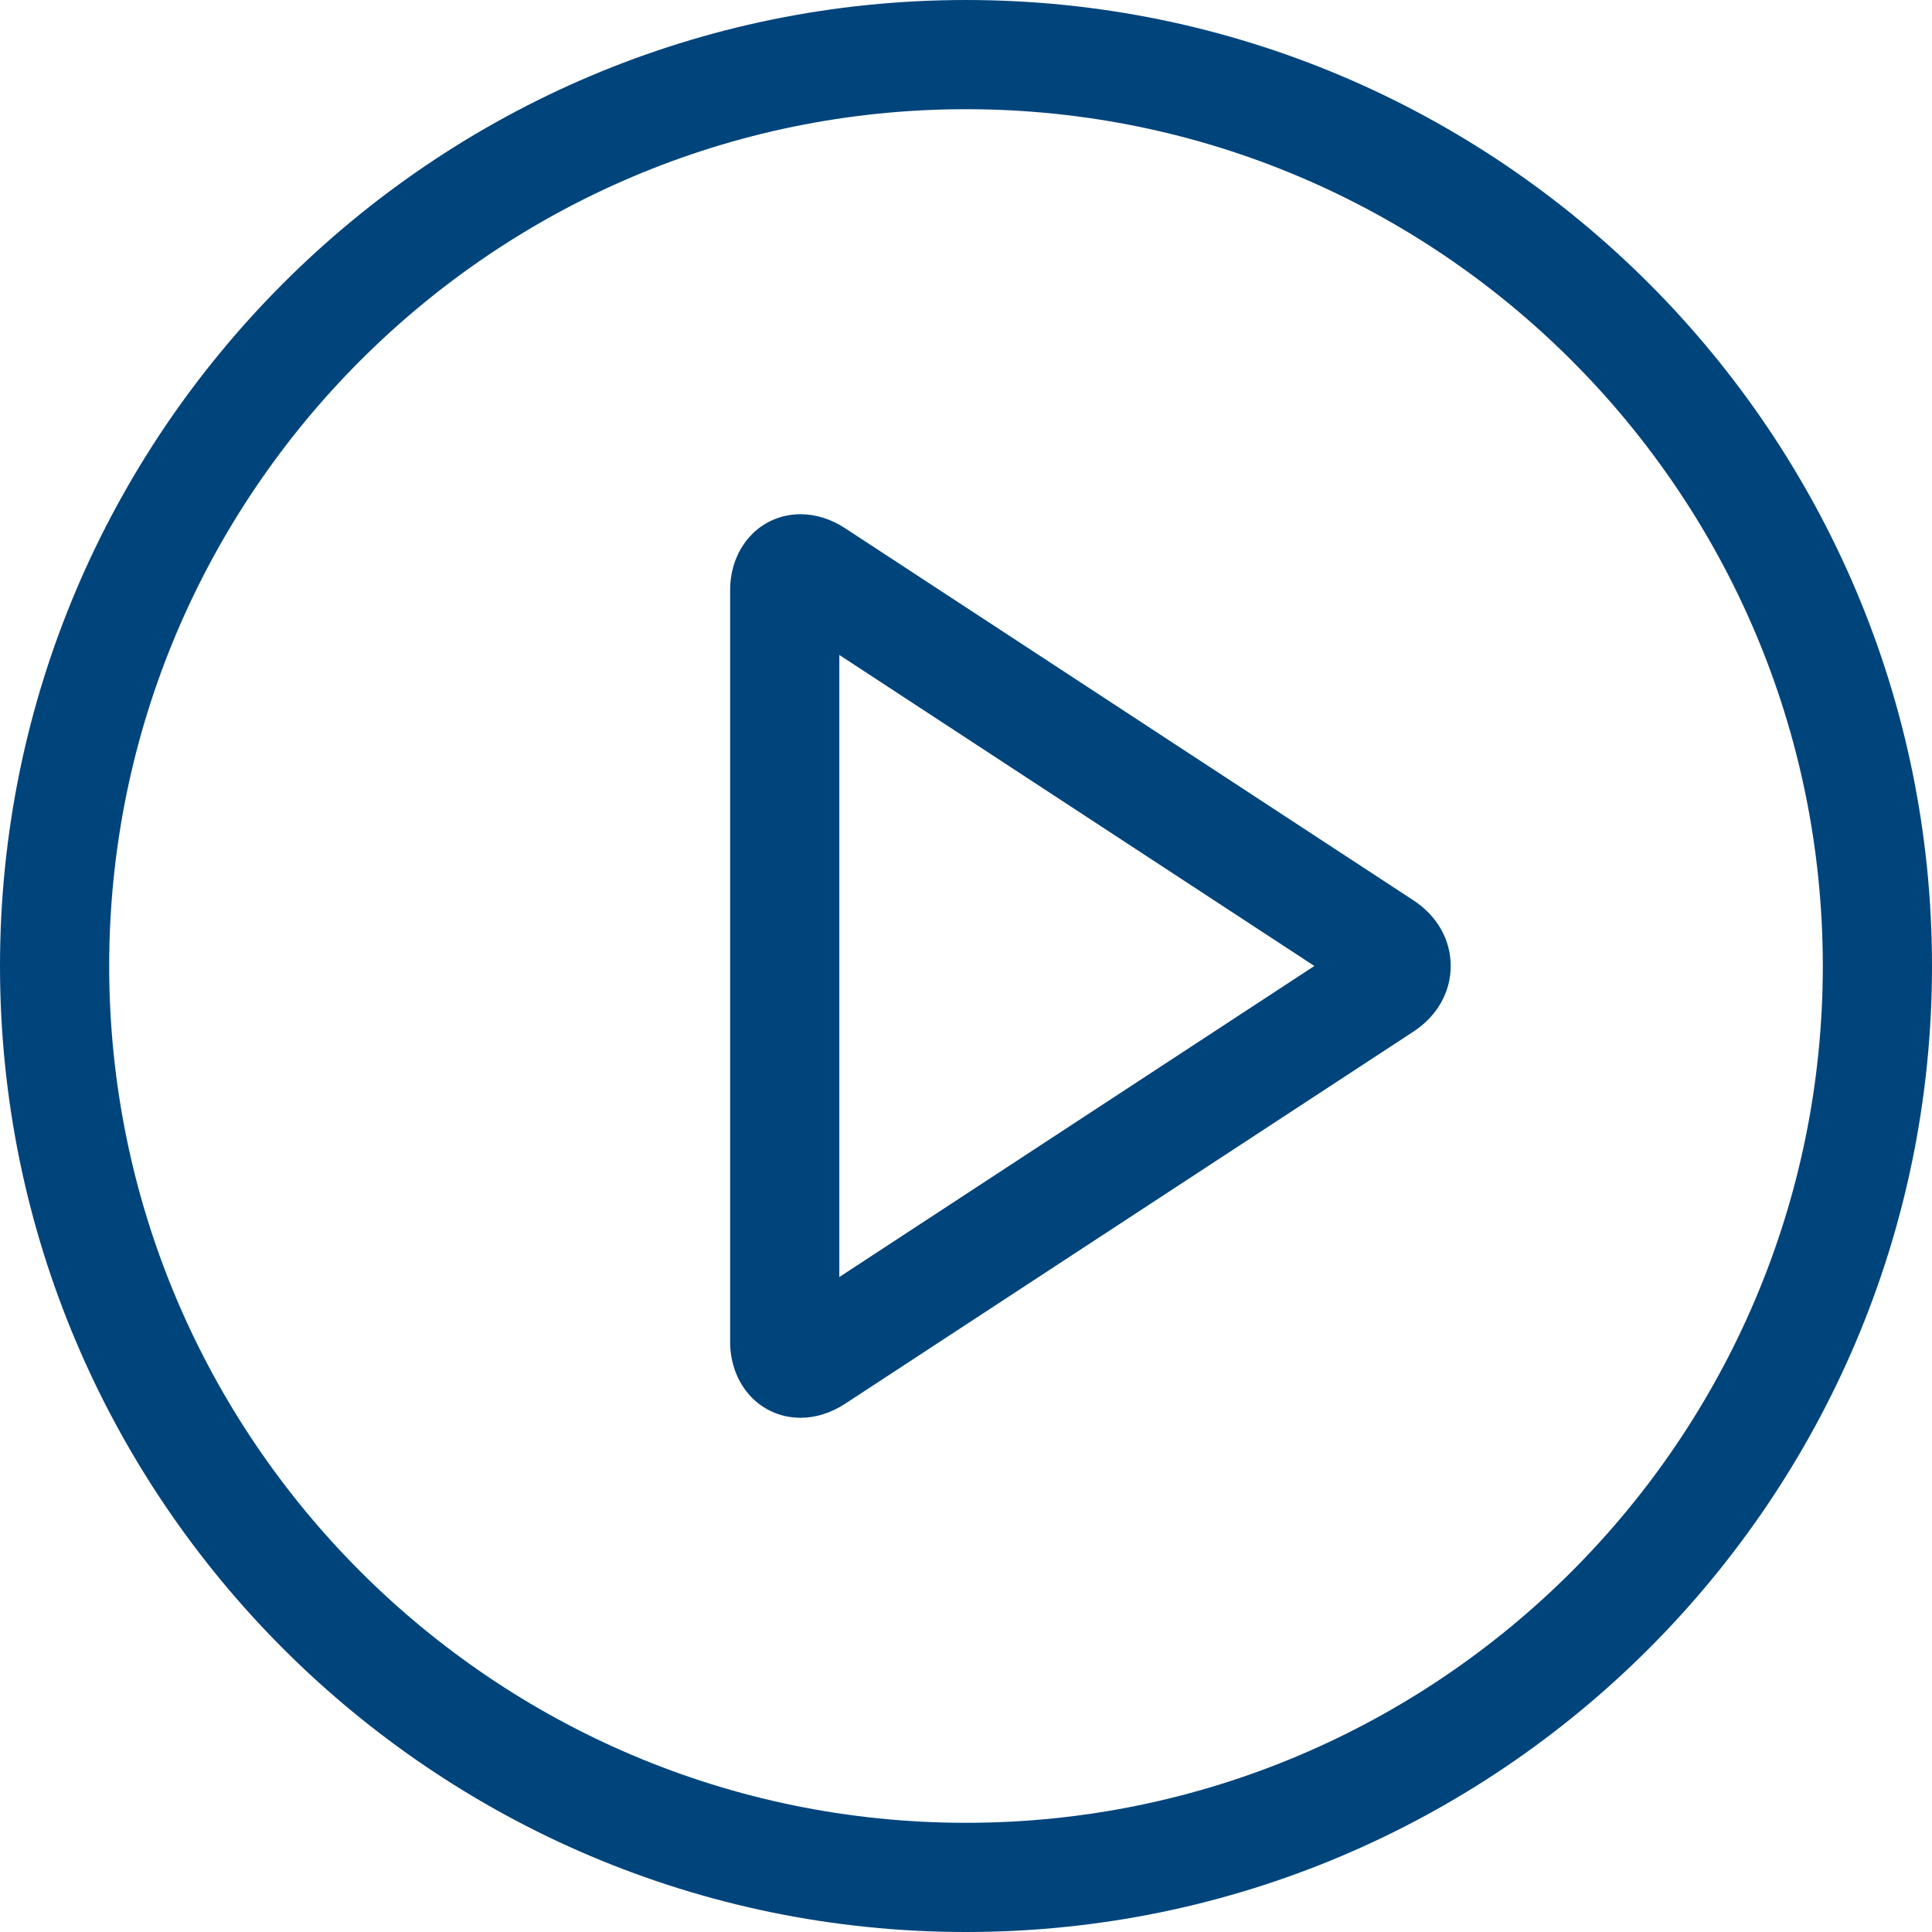
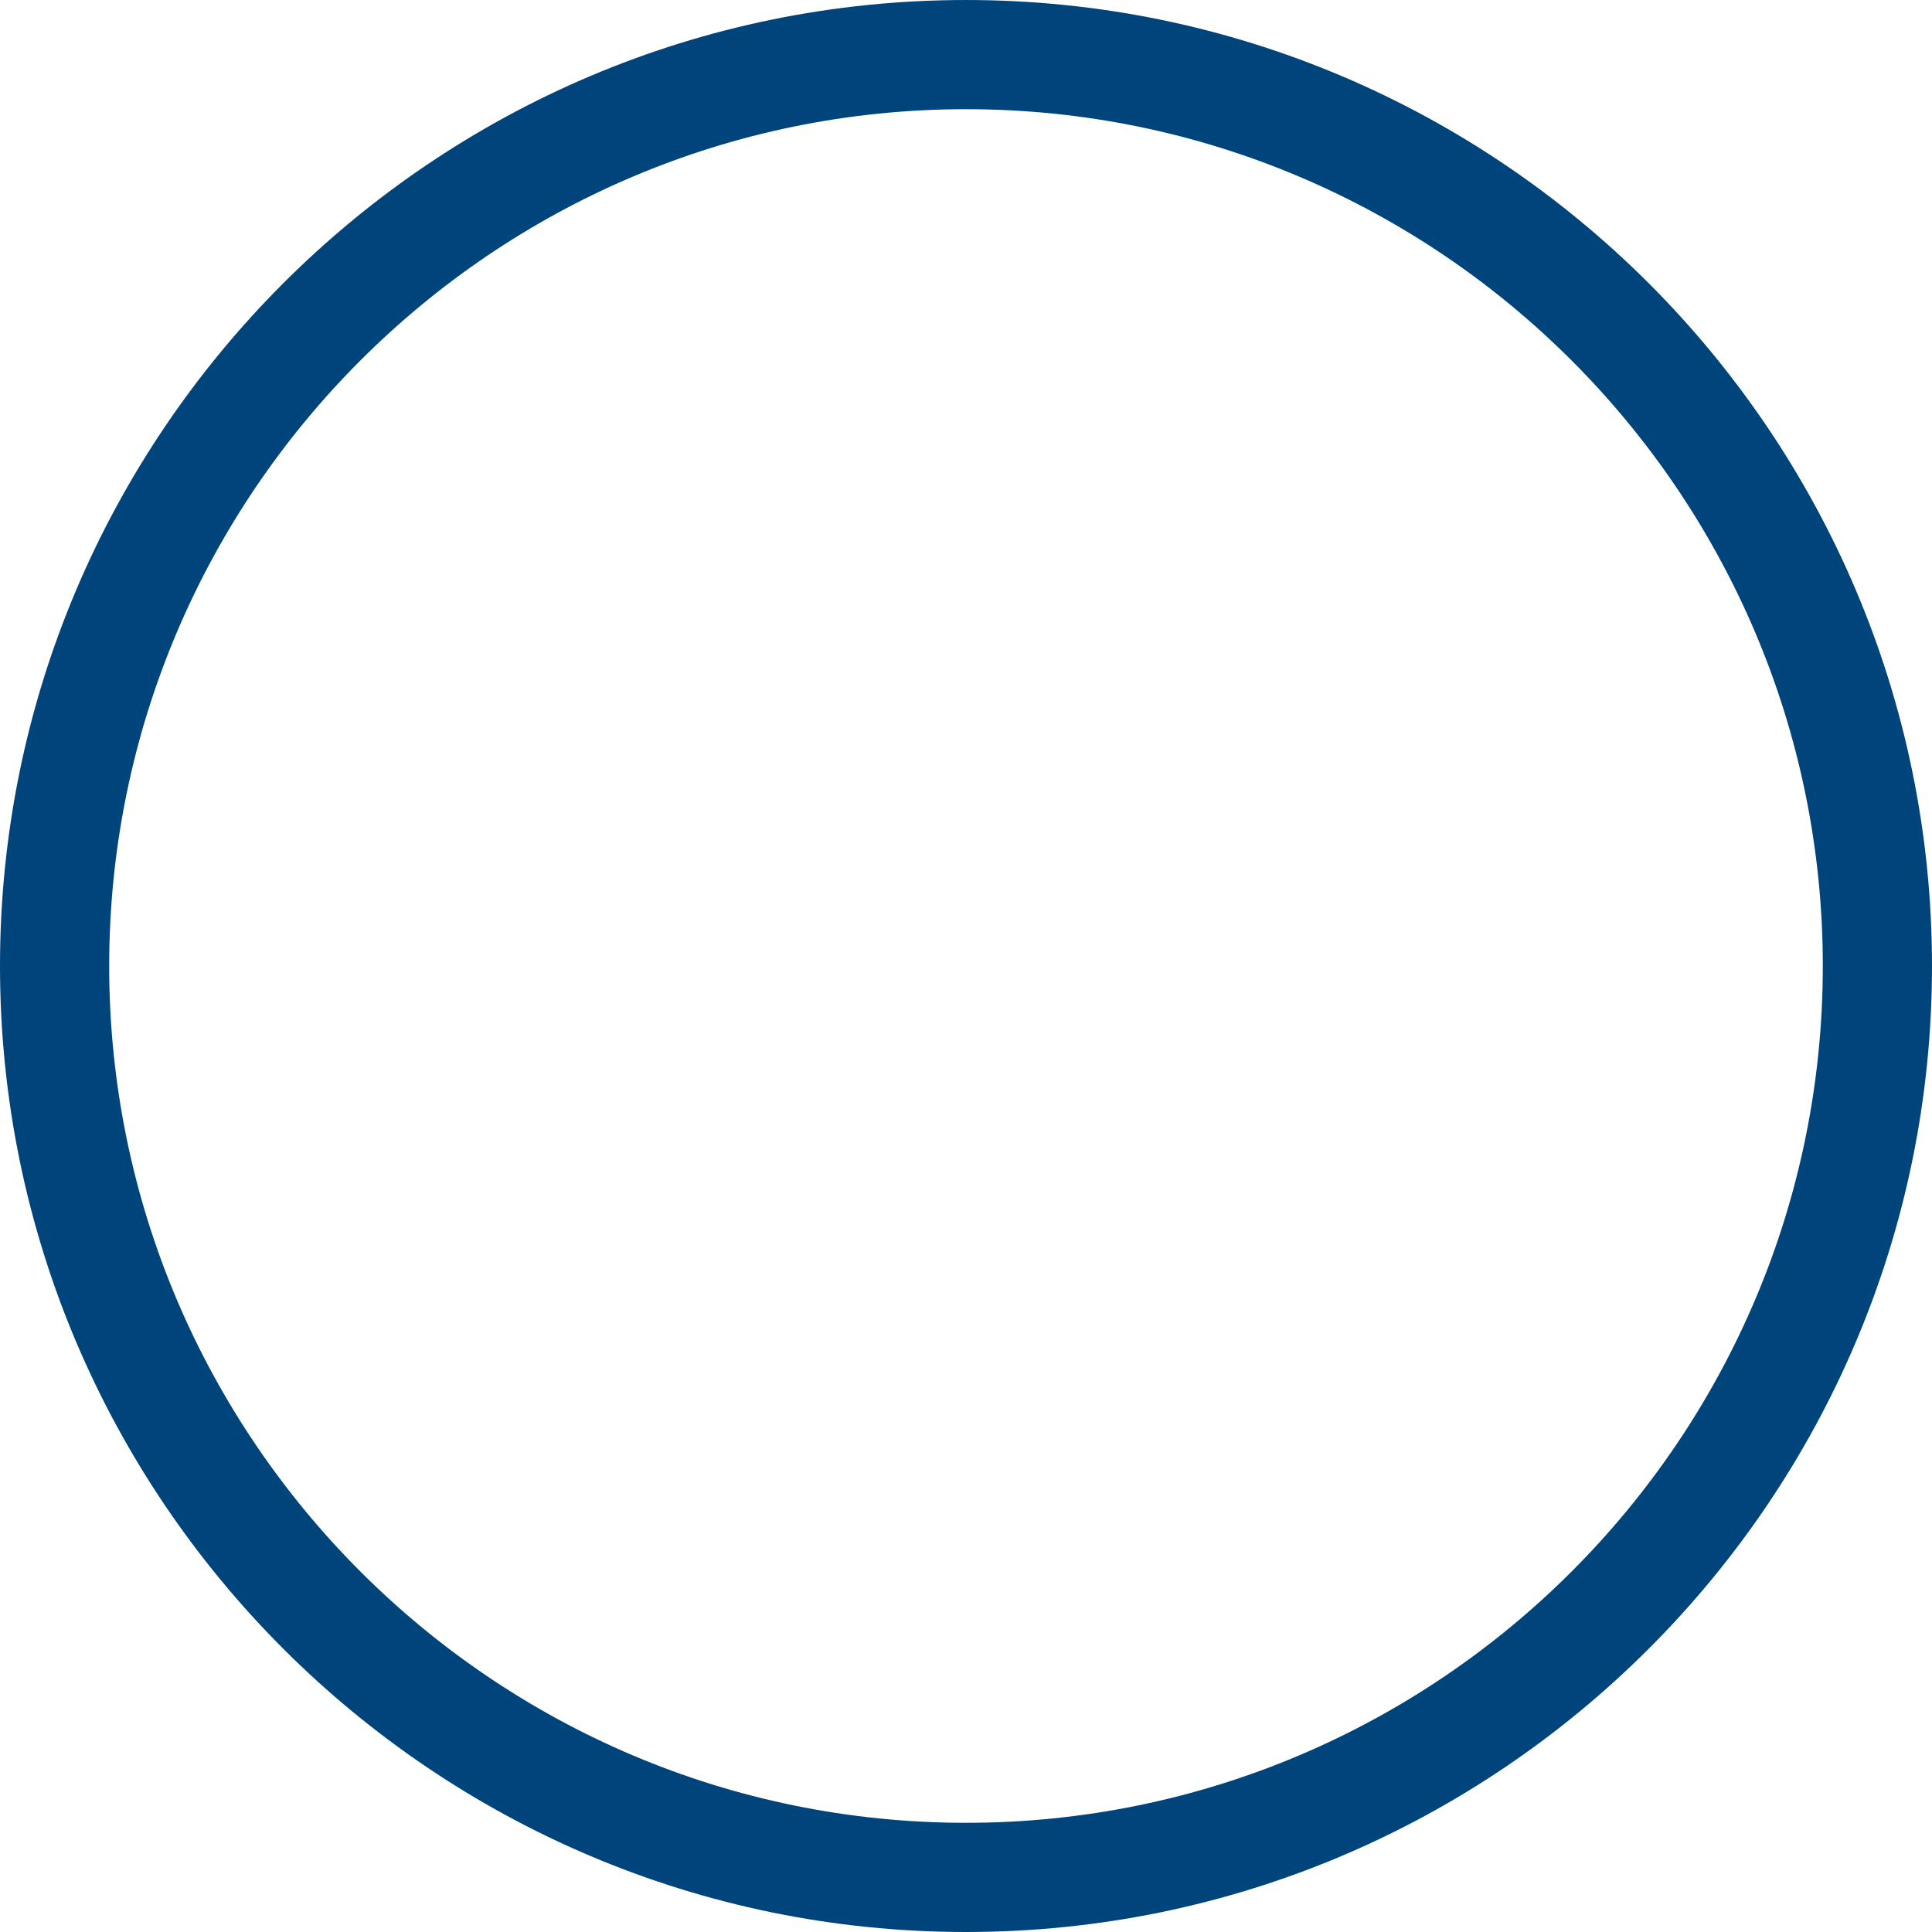
<svg xmlns="http://www.w3.org/2000/svg" version="1.1" id="Capa_1" x="0px" y="0px" viewBox="0 0 265.404 265.404" style="enable-background:new 0 0 265.404 265.404;" xml:space="preserve" width="512px" height="512px">
  <g>
-     <path d="M194.172,123.684l-78.081-51.122c-1.921-1.257-4.032-1.922-6.106-1.922   c-5.521,0-9.686,4.496-9.686,10.458v103.207c0,5.962,4.164,10.458,9.685,10.458c2.075,0,4.187-0.665,6.106-1.923l78.082-51.129   c3.251-2.129,5.117-5.415,5.116-9.014C199.289,129.098,197.424,125.814,194.172,123.684z M115.3,175.429V89.973l65.256,42.725   L115.3,175.429z" fill="#00447c" />
    <path d="M132.702,0.001C59.53,0.001,0,59.53,0,132.702c0,73.172,59.53,132.702,132.702,132.702   s132.702-59.53,132.702-132.702C265.404,59.53,205.875,0.001,132.702,0.001z M132.702,250.404   C67.801,250.404,15,197.603,15,132.702C15,67.801,67.801,15.001,132.702,15.001s117.702,52.8,117.702,117.701   C250.404,197.603,197.604,250.404,132.702,250.404z" fill="#00447c" />
  </g>
  <g>
</g>
  <g>
</g>
  <g>
</g>
  <g>
</g>
  <g>
</g>
  <g>
</g>
  <g>
</g>
  <g>
</g>
  <g>
</g>
  <g>
</g>
  <g>
</g>
  <g>
</g>
  <g>
</g>
  <g>
</g>
  <g>
</g>
</svg>